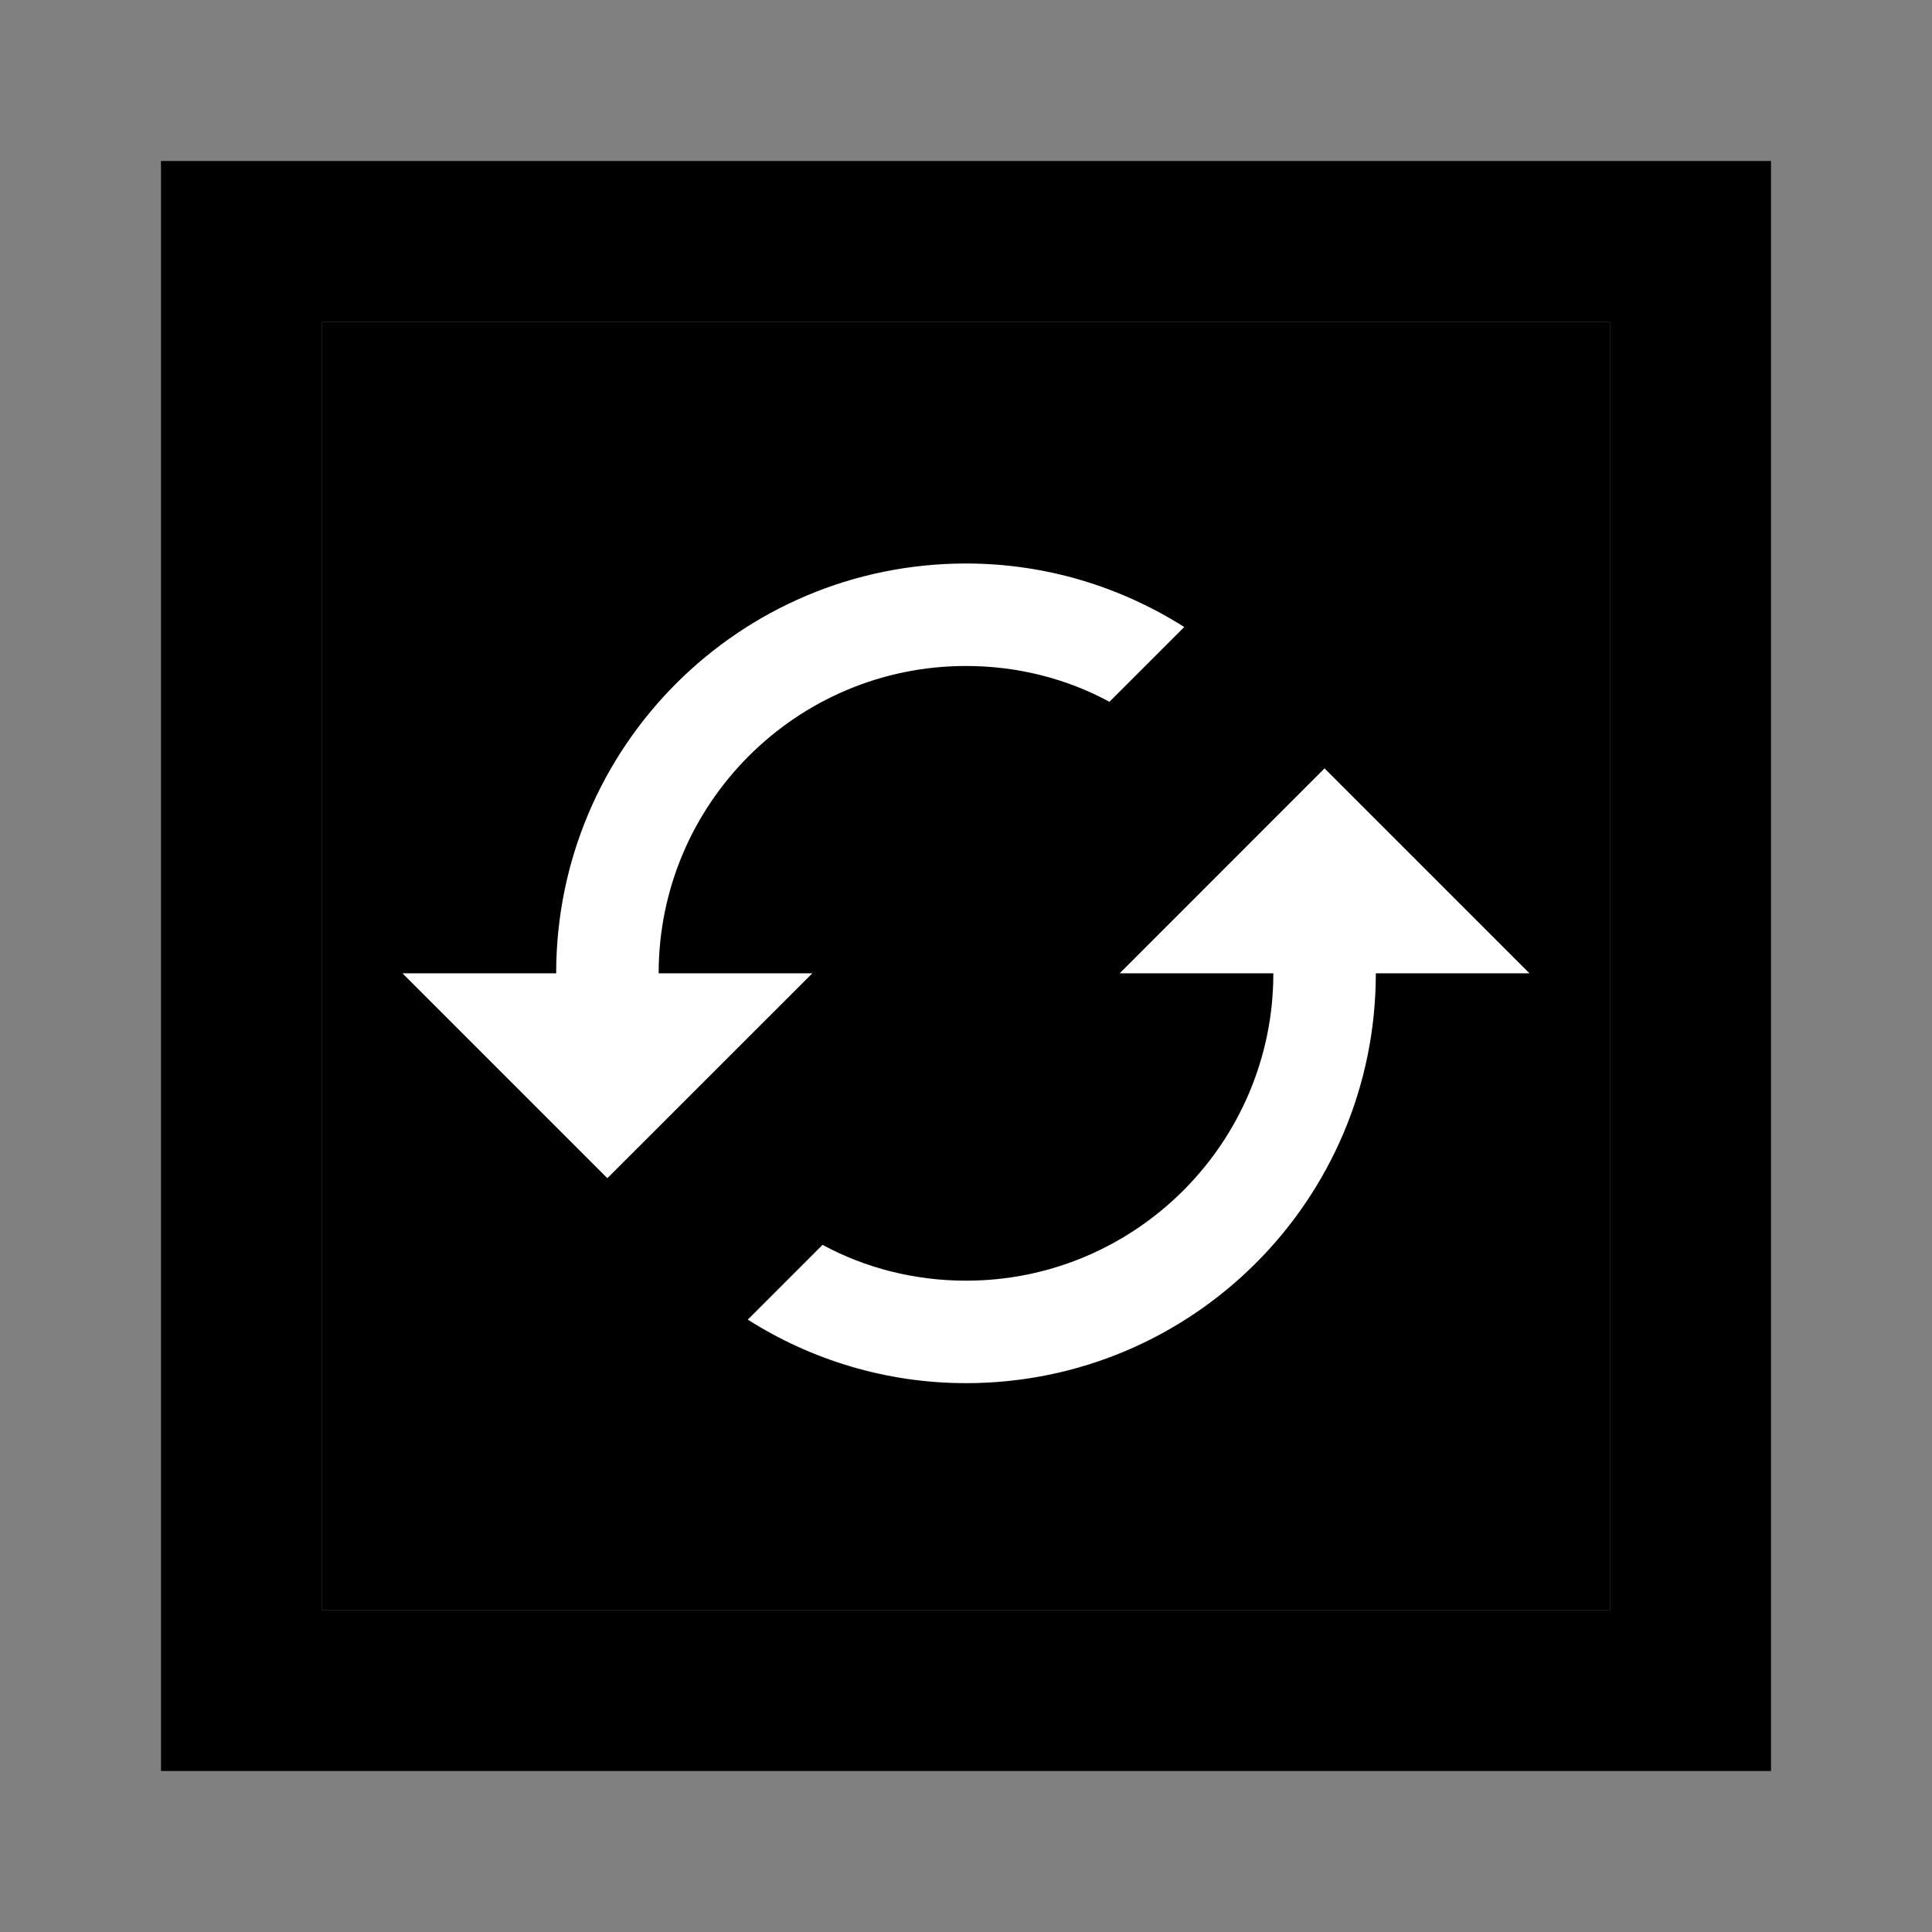
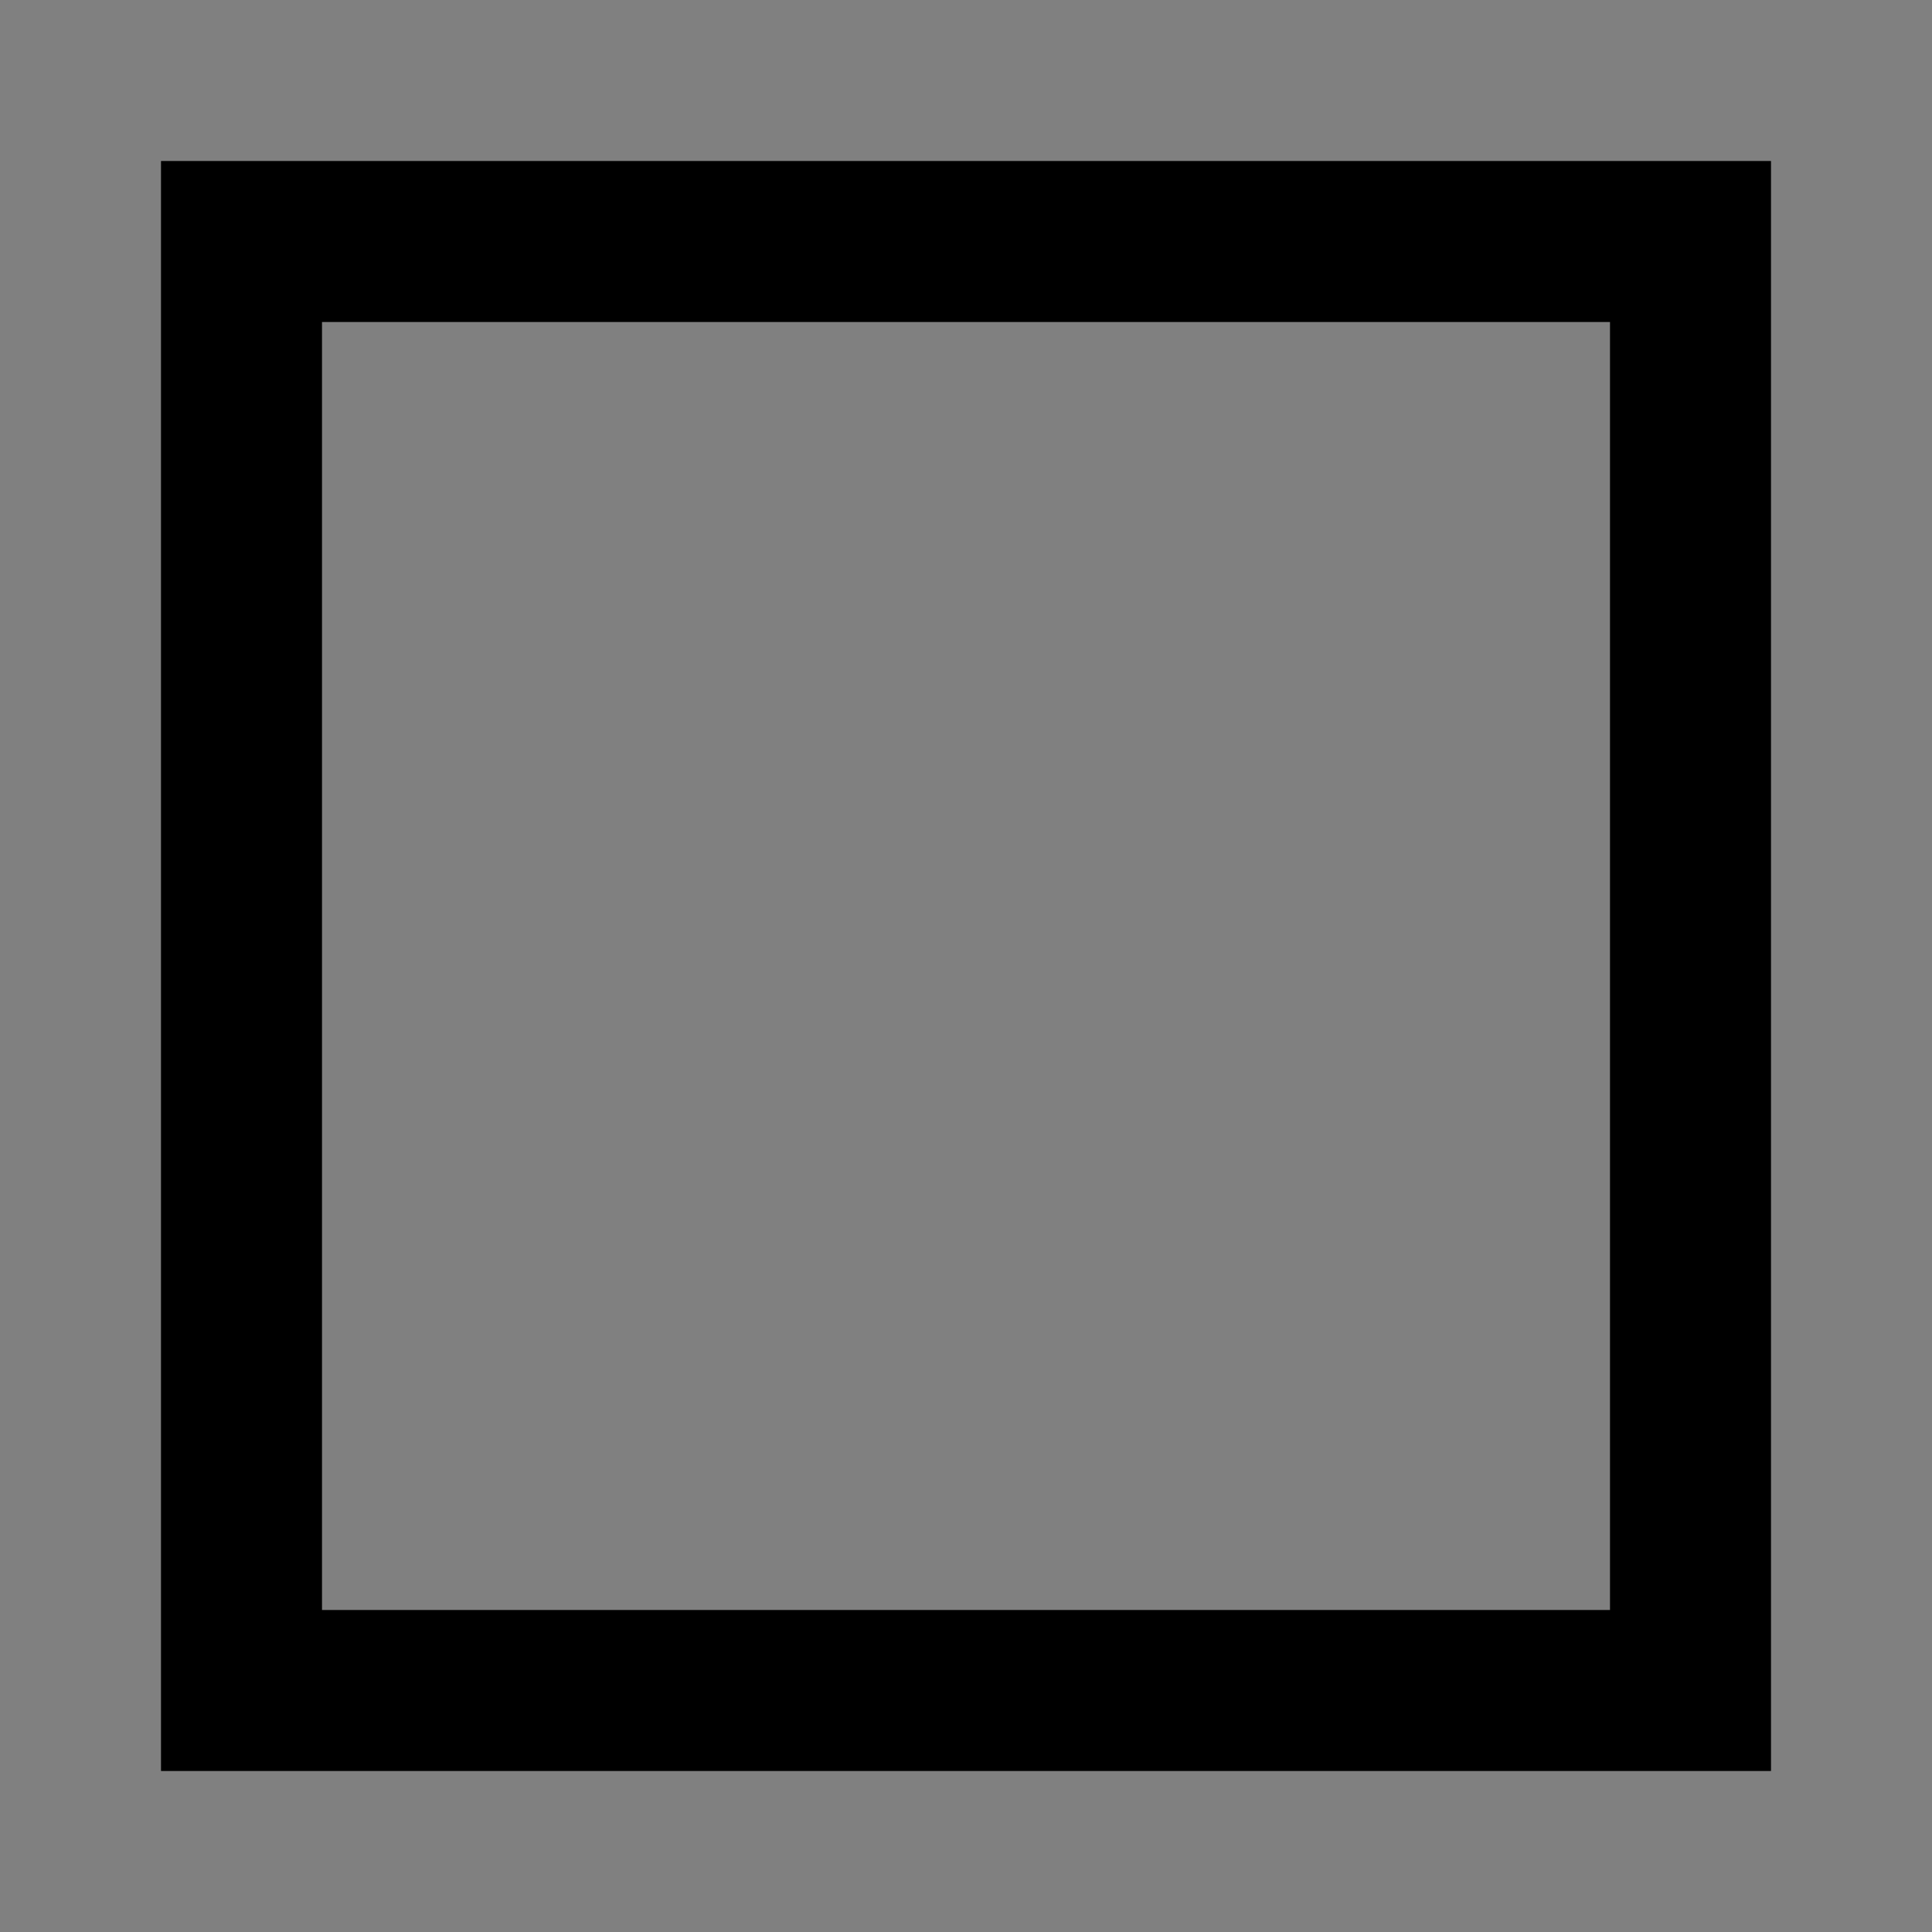
<svg xmlns="http://www.w3.org/2000/svg" width="800px" height="800px" viewBox="0 0 24 24" fill="none">
  <rect x="0" y="0" width="24" height="24" fill="#808080" stroke="none" />
  <path fill-rule="evenodd" clip-rule="evenodd" d="M22 2H2V22H22V2ZM20 4H4V20H20V4Z" fill="#000000" />
-   <path d="M4 4H20V20H4V4Z" fill="#000000" />
-   <path fill-rule="evenodd" clip-rule="evenodd" d="M12 8.273C9.894 8.273 8.182 9.985 8.182 12.091H10.091L7.545 14.636L5 12.091H6.909C6.909 9.278 9.187 7 12 7C12.999 7 13.928 7.293 14.711 7.789L13.782 8.718C13.254 8.432 12.643 8.273 12 8.273ZM13.909 12.091L16.454 9.545L19 12.091H17.091C17.091 14.904 14.813 17.182 12 17.182C11.001 17.182 10.072 16.889 9.289 16.393L10.218 15.464C10.746 15.75 11.357 15.909 12 15.909C14.106 15.909 15.818 14.197 15.818 12.091H13.909Z" fill="white" />
</svg>